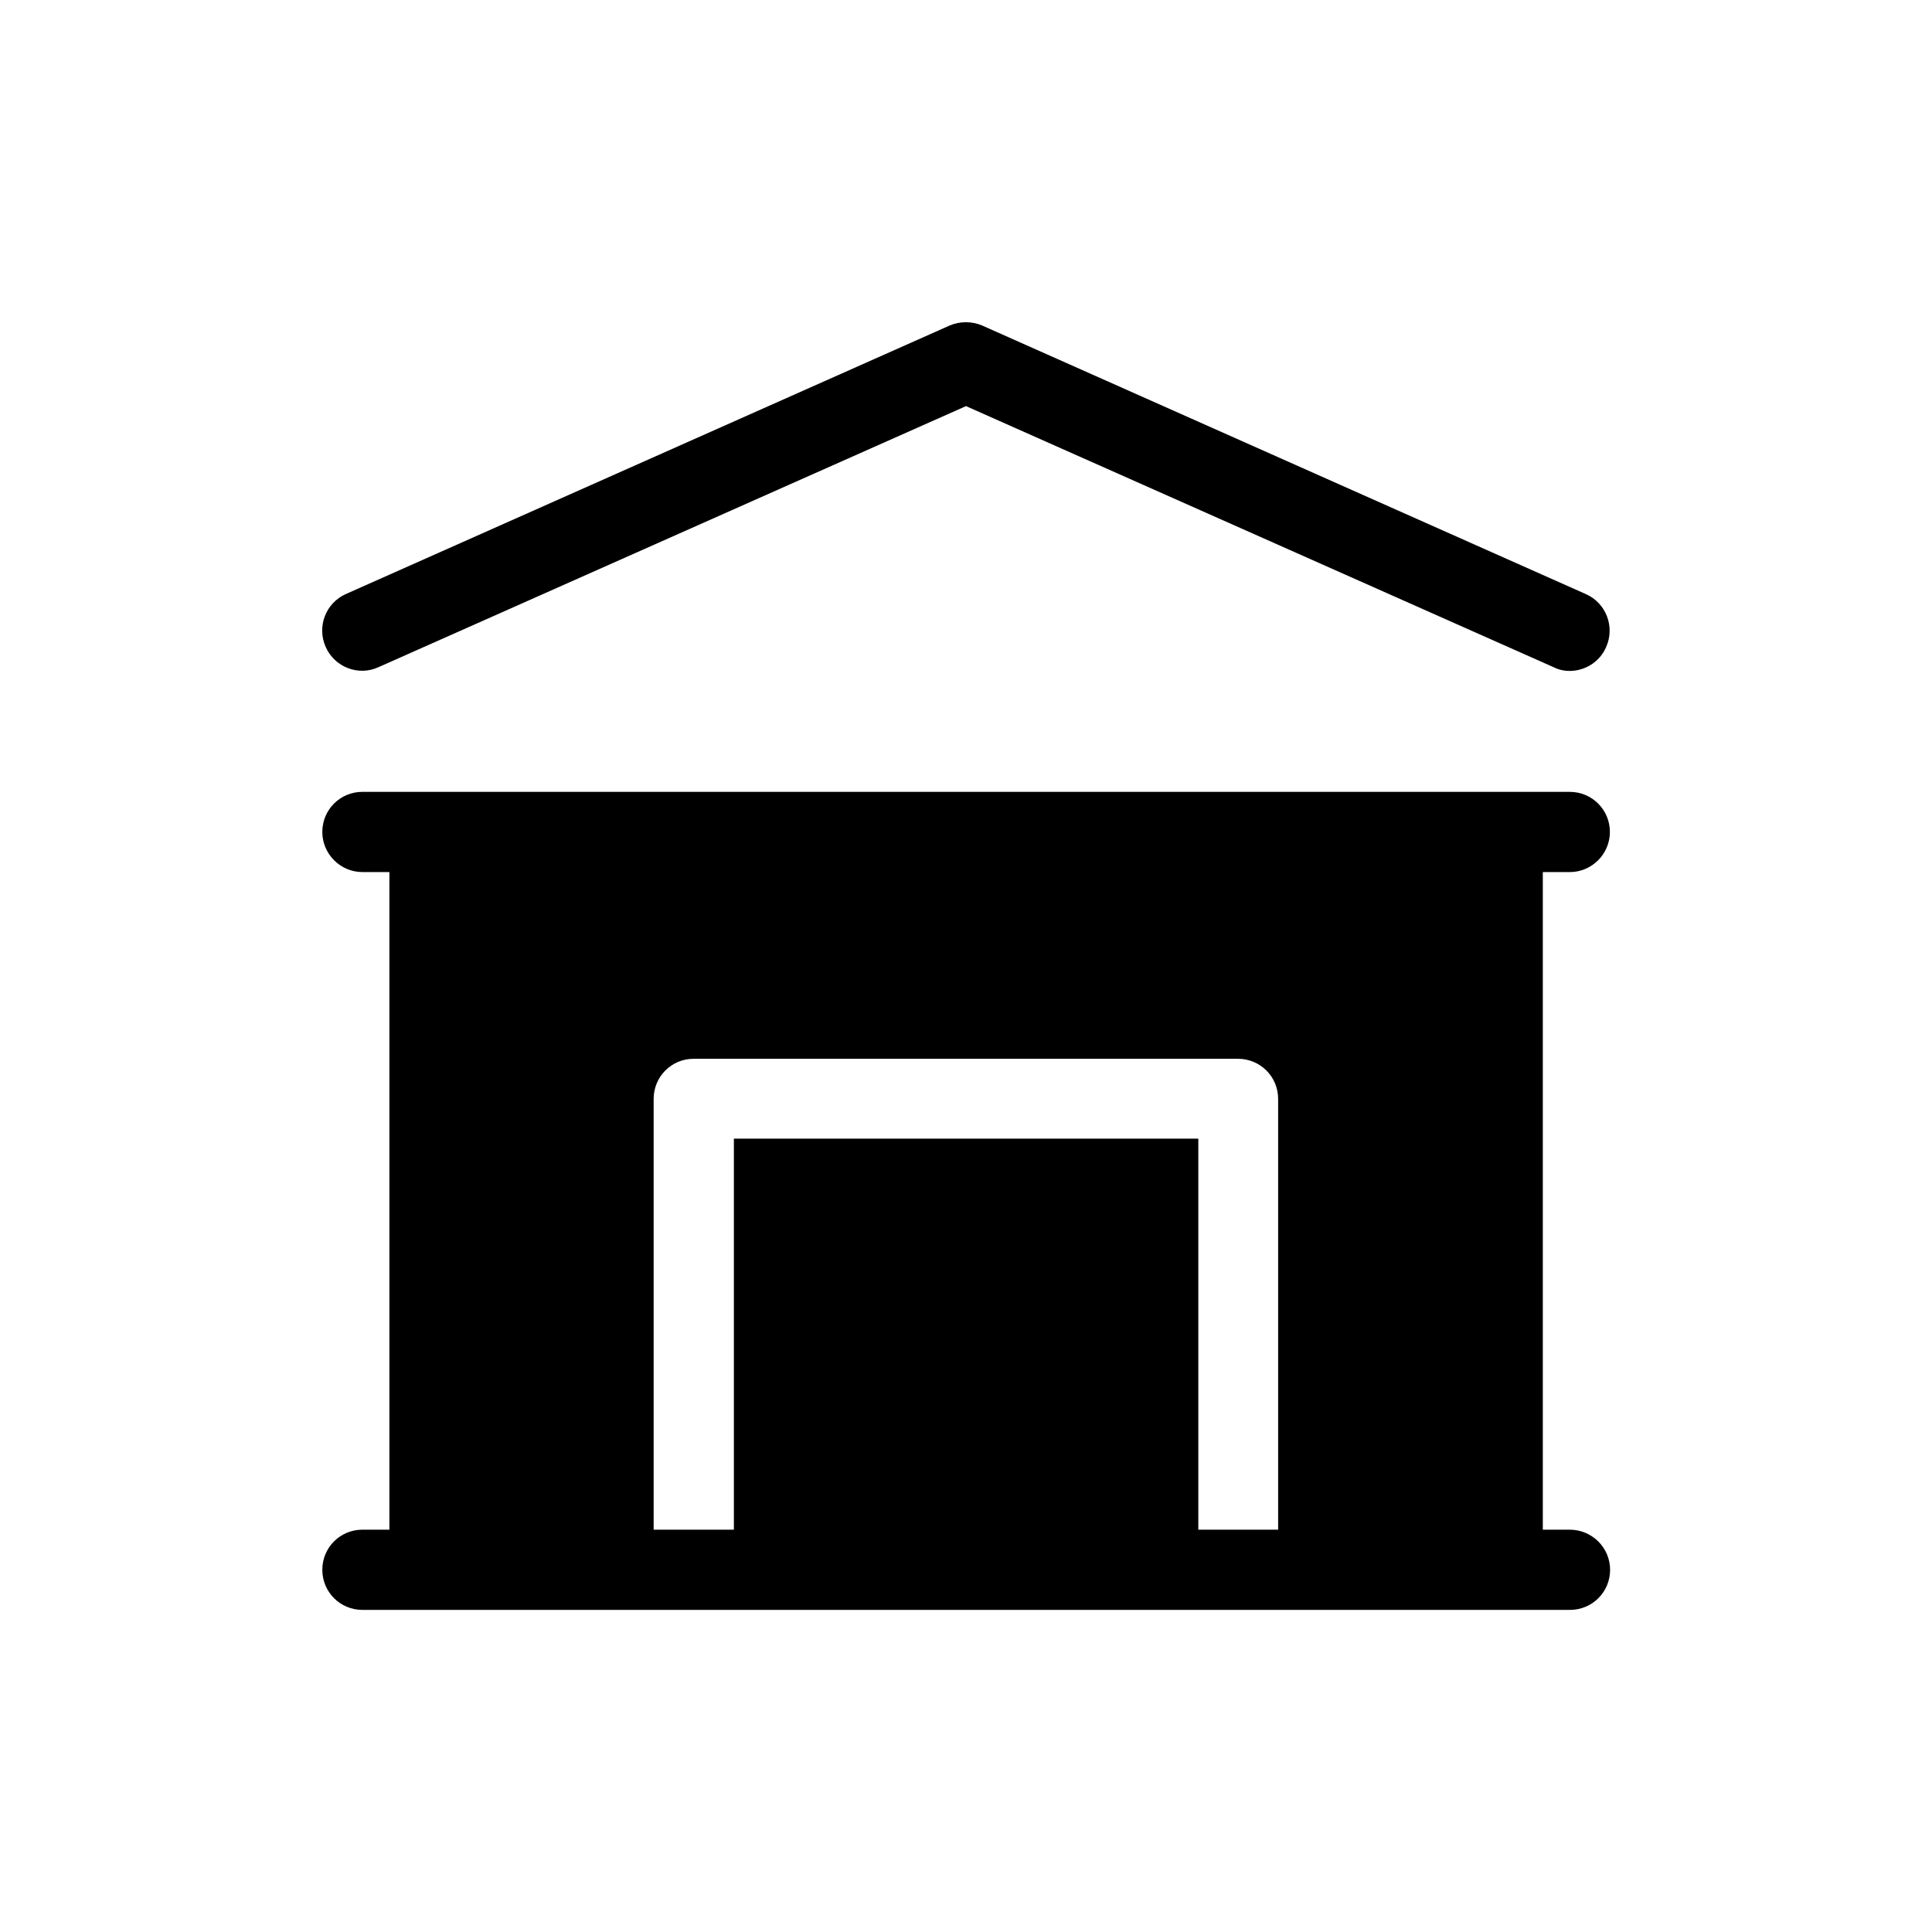
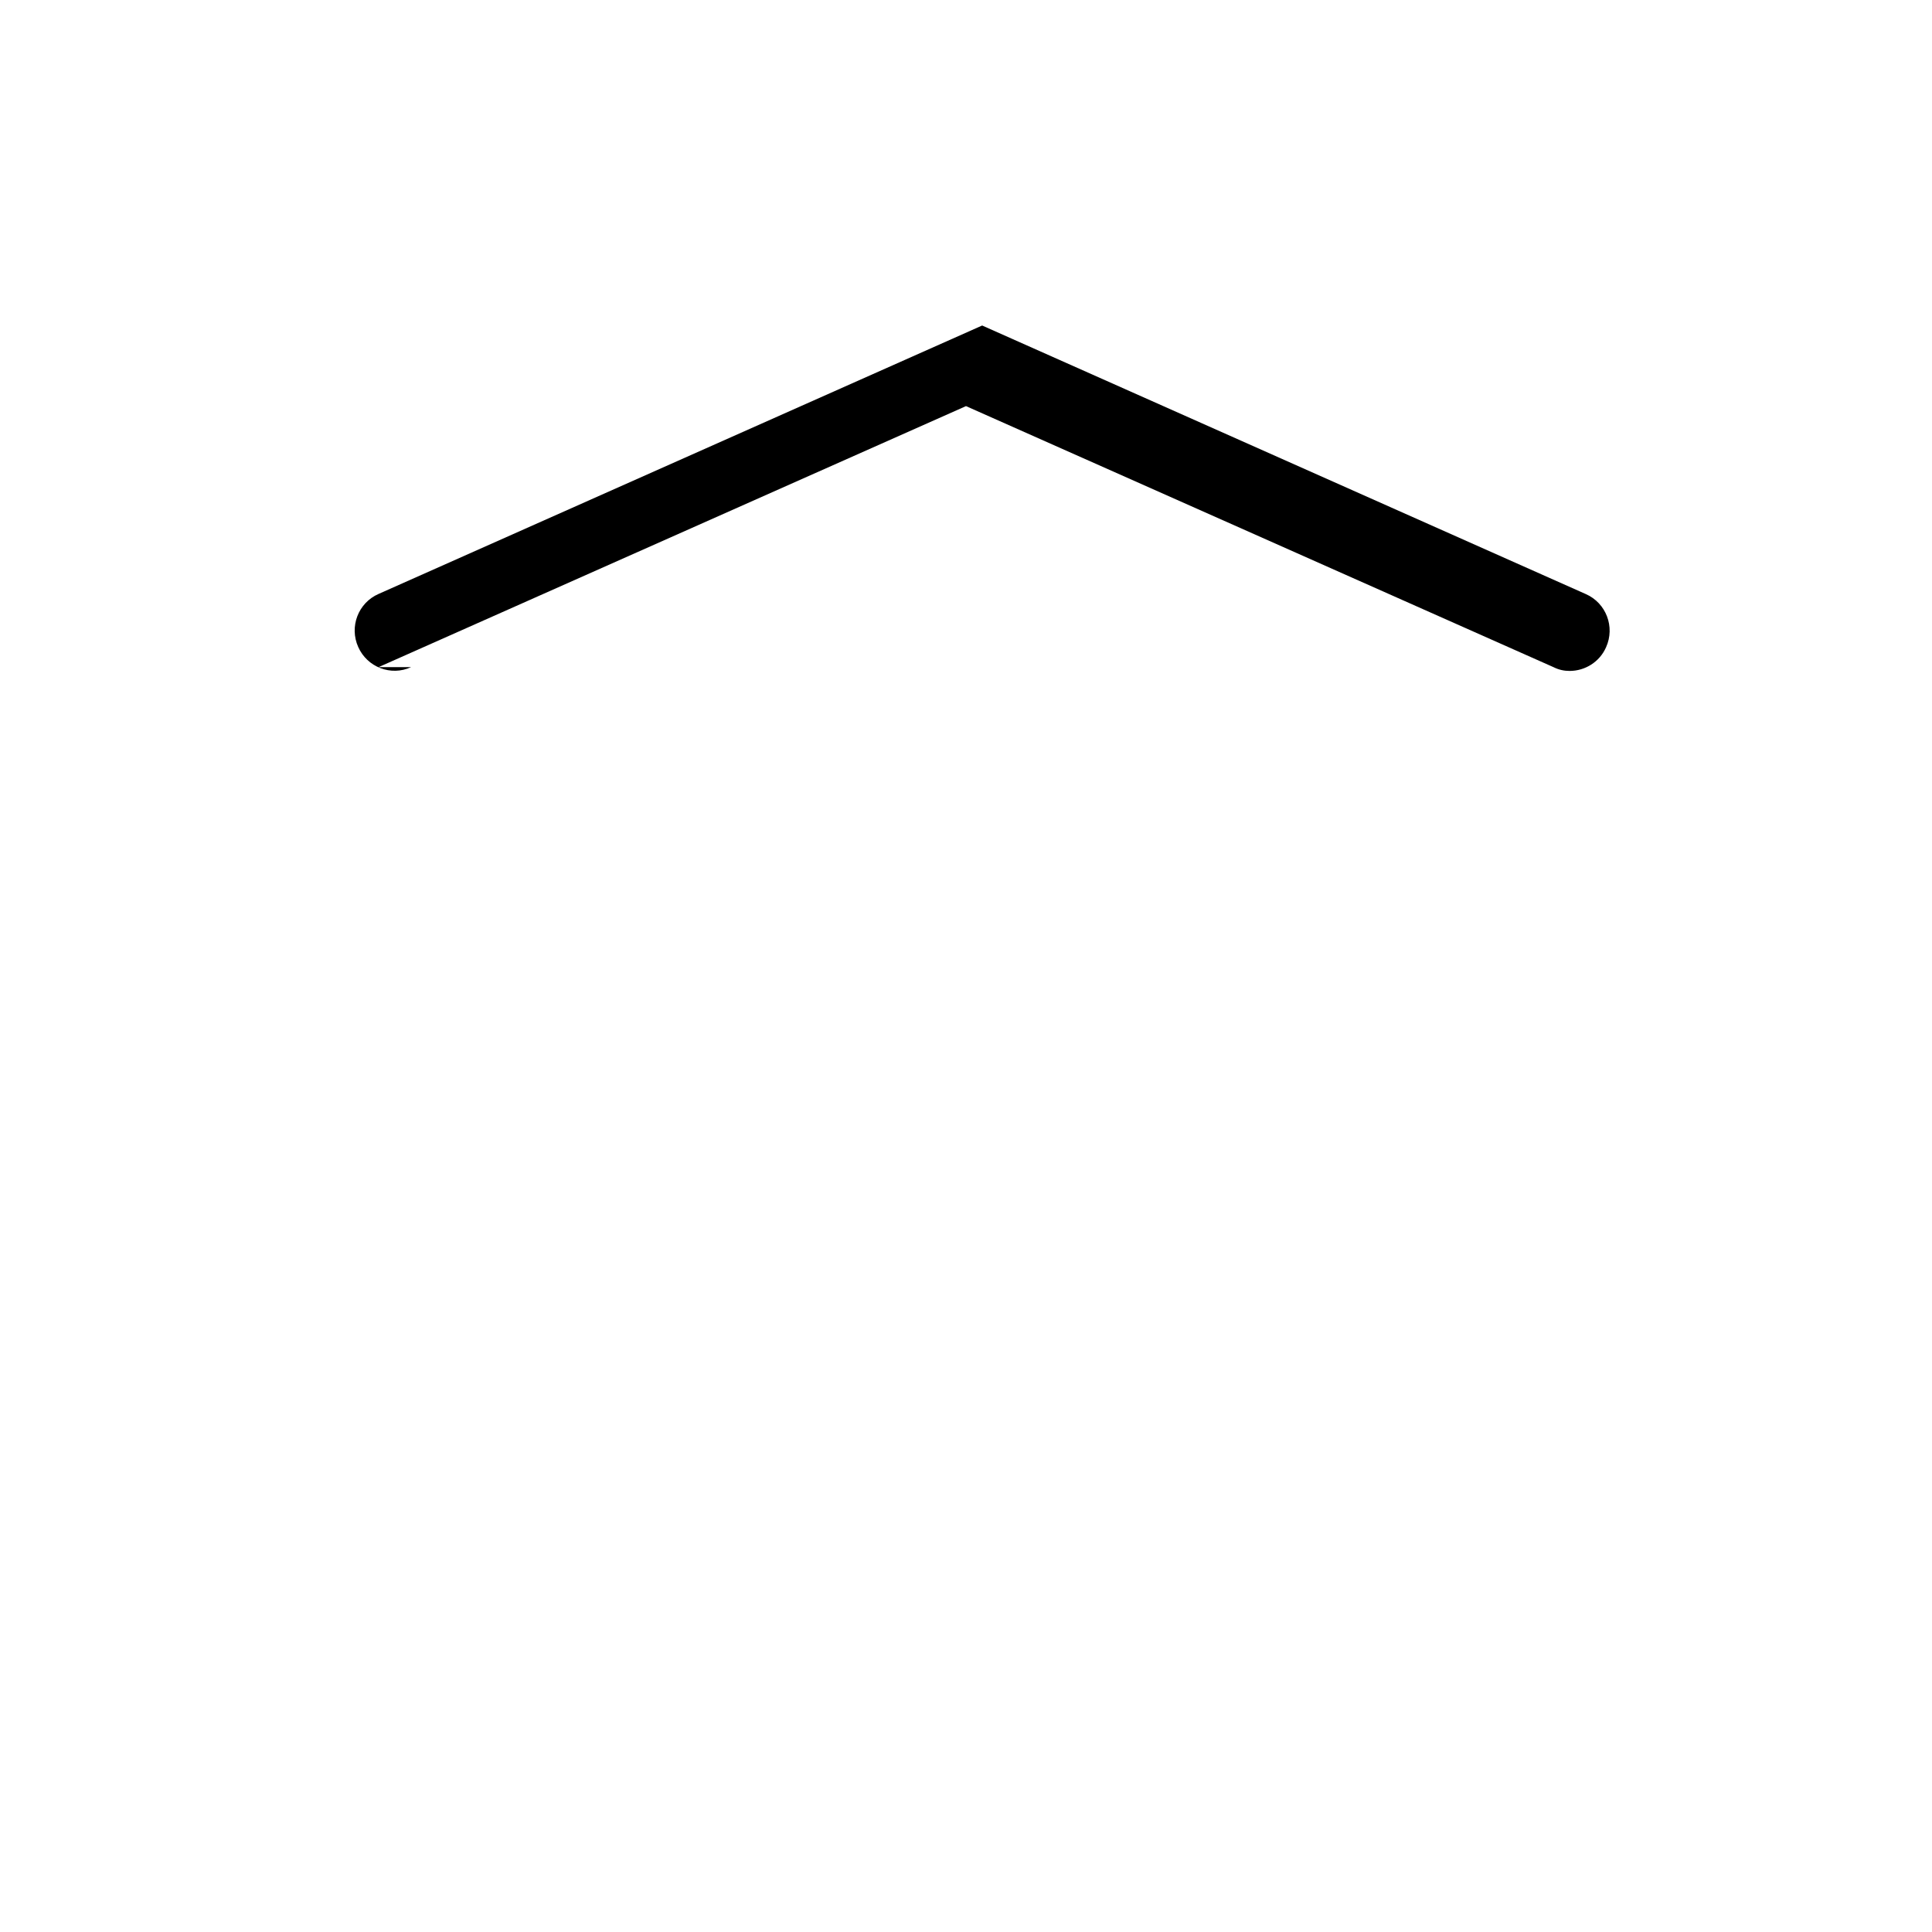
<svg xmlns="http://www.w3.org/2000/svg" fill="#000000" width="800px" height="800px" version="1.1" viewBox="144 144 512 512">
  <g>
-     <path d="m560.01 375.11c5.894 0 10.629-4.836 10.629-10.629 0-5.894-4.734-10.629-10.629-10.629l-17.785-0.004h-302.18c-5.894 0-10.629 4.734-10.629 10.629 0 5.793 4.734 10.629 10.629 10.629h7.152v174.27l-7.152 0.004c-5.894 0-10.629 4.734-10.629 10.629 0 5.894 4.734 10.629 10.629 10.629h320.02c5.894 0 10.629-4.734 10.629-10.629 0-5.894-4.836-10.629-10.68-10.629h-7.152v-174.27zm-98.445 174.27v-103.63h-123.08v103.63h-21.262v-114.16c0-5.894 4.734-10.629 10.578-10.629h144.29c5.894 0 10.629 4.734 10.629 10.629v114.16z" />
-     <path d="m244.32 320.8 155.68-69.176 155.68 69.172c1.41 0.707 2.82 1.008 4.281 1.008 4.082 0 7.961-2.367 9.672-6.297 2.418-5.391 0-11.688-5.34-14.055l-160.01-71.188c-2.719-1.16-5.894-1.16-8.613 0l-159.96 71.137c-5.391 2.367-7.809 8.668-5.391 14.059 2.367 5.34 8.664 7.809 14.004 5.34z" />
+     <path d="m244.32 320.8 155.68-69.176 155.68 69.172c1.41 0.707 2.82 1.008 4.281 1.008 4.082 0 7.961-2.367 9.672-6.297 2.418-5.391 0-11.688-5.34-14.055l-160.01-71.188l-159.96 71.137c-5.391 2.367-7.809 8.668-5.391 14.059 2.367 5.34 8.664 7.809 14.004 5.34z" />
  </g>
</svg>